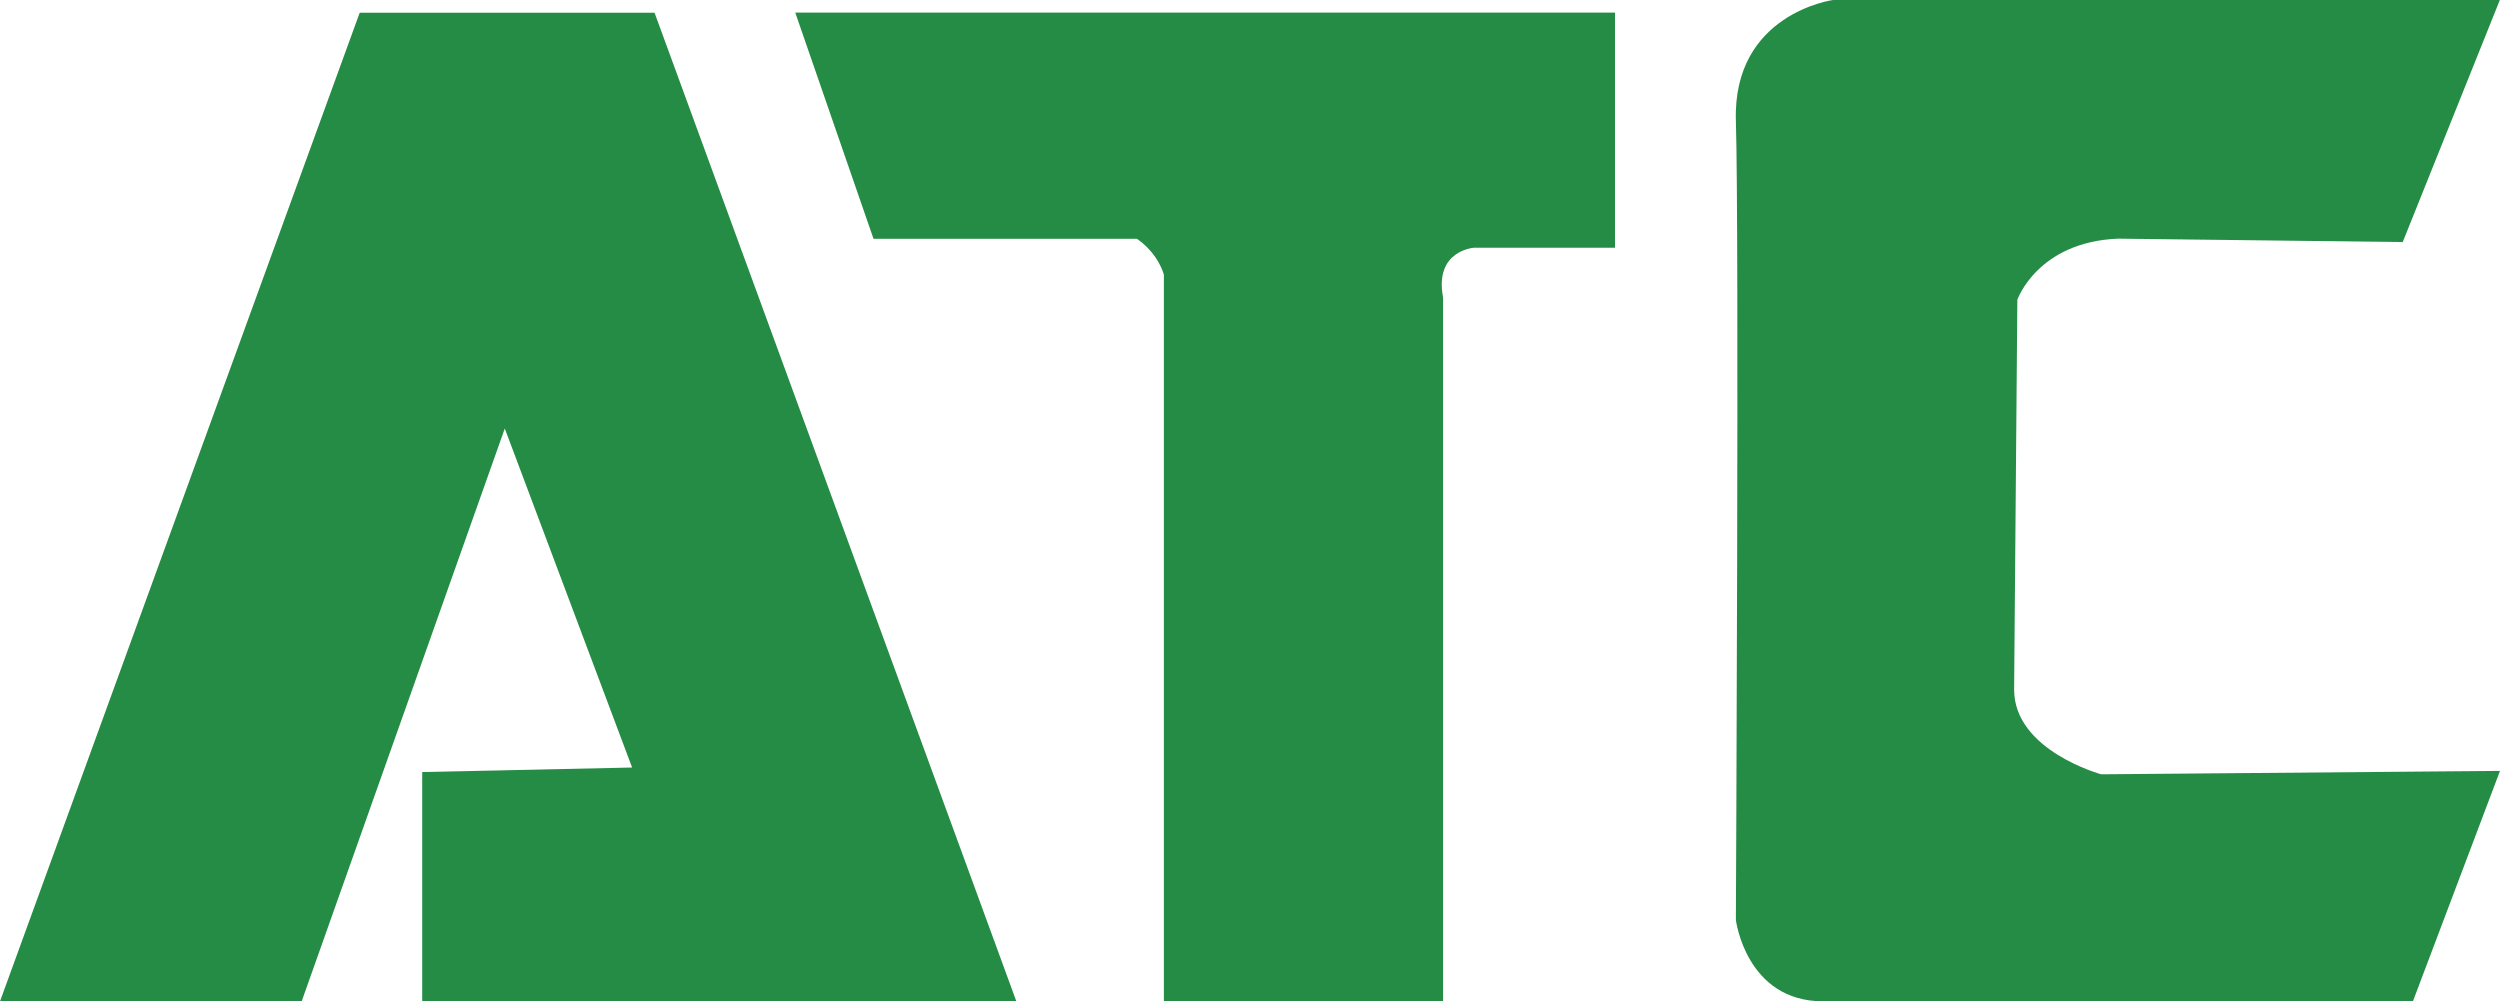
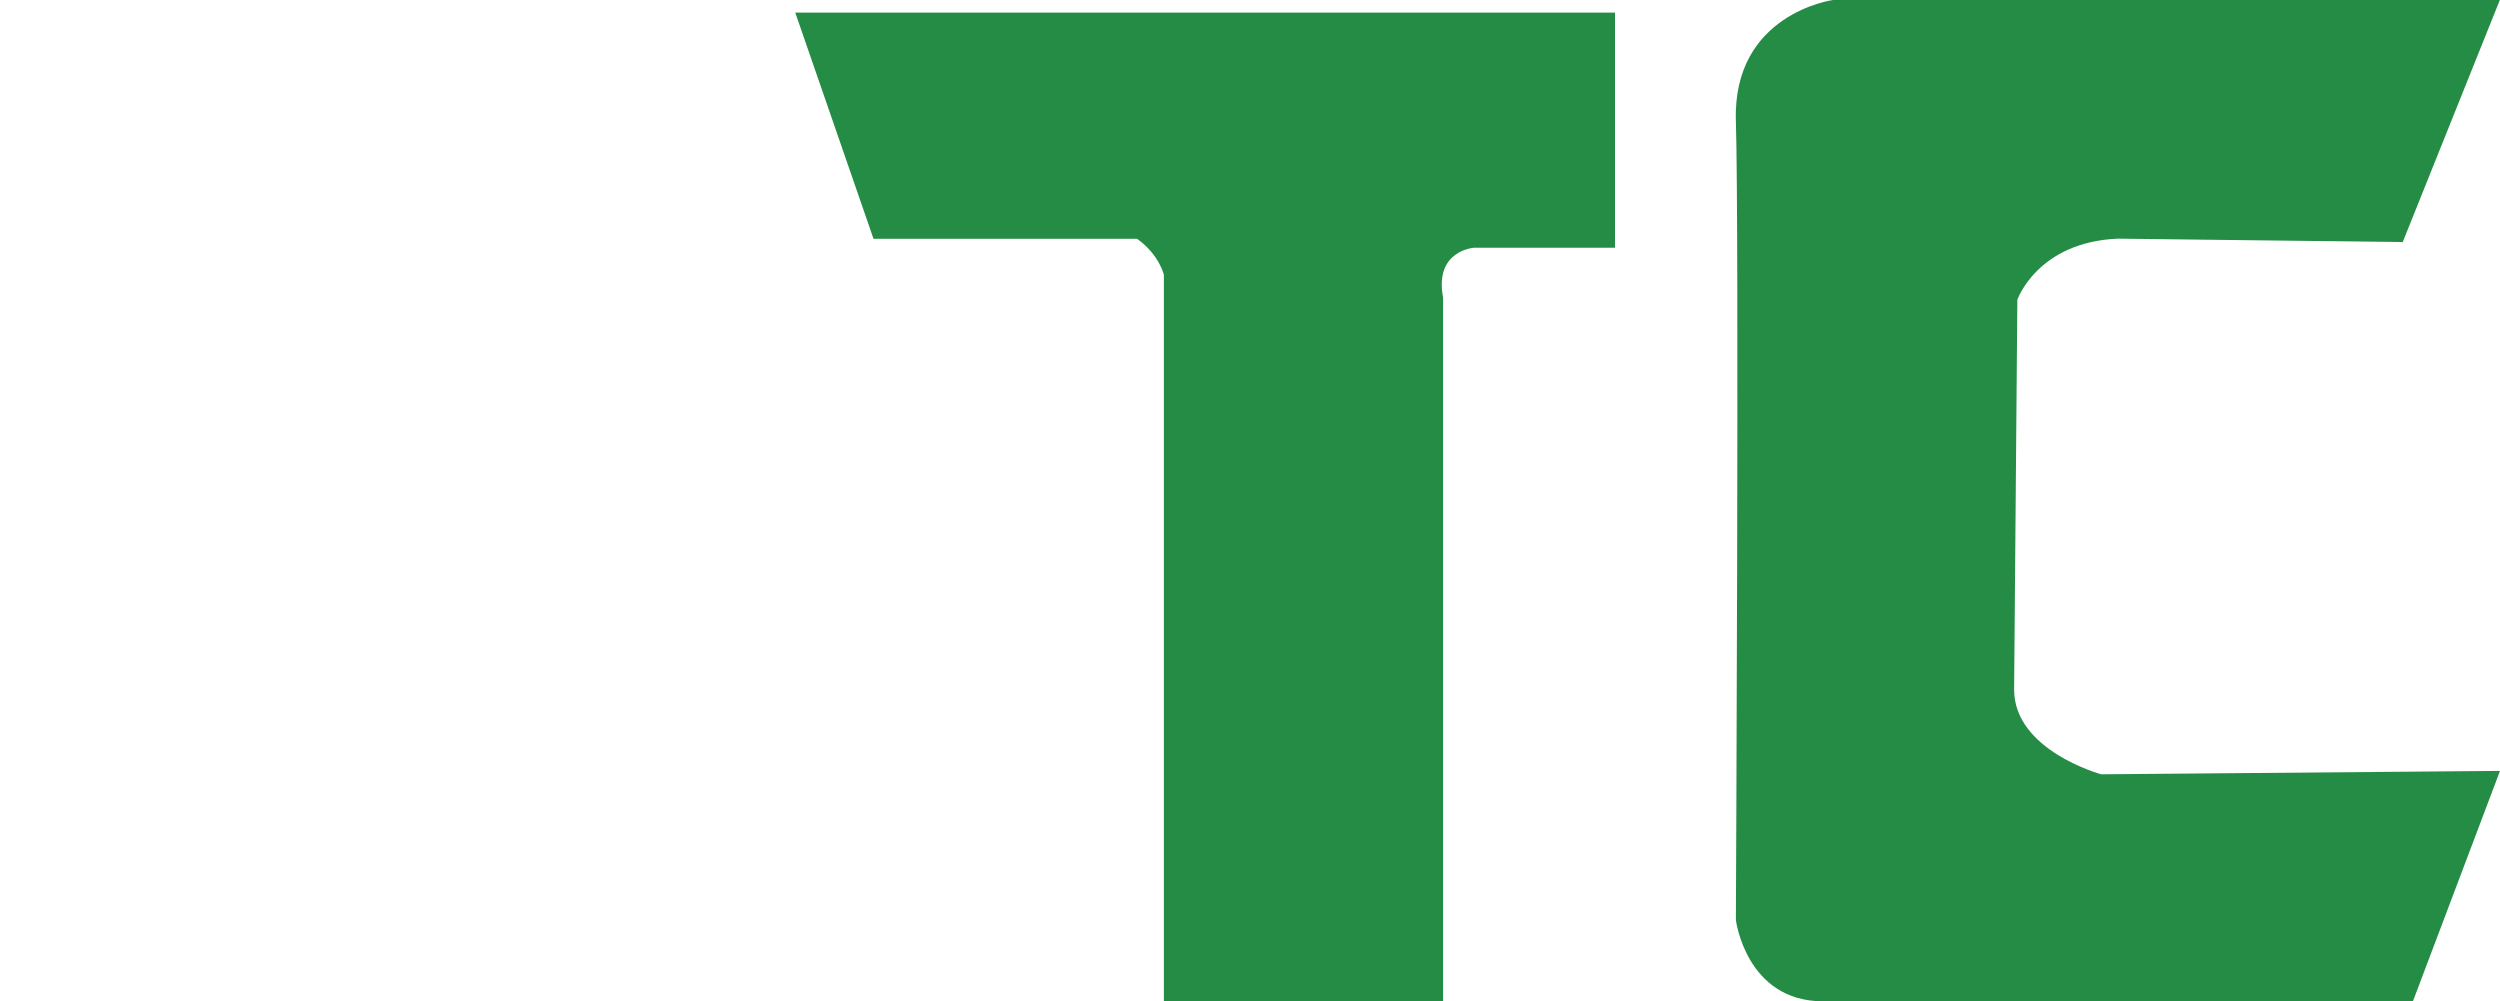
<svg xmlns="http://www.w3.org/2000/svg" id="Layer_2" data-name="Layer 2" viewBox="0 0 1547.2 619.8">
  <defs>
    <style>
      .cls-1 {
        fill: #258c45;
      }
    </style>
  </defs>
  <g id="Layer_1-2" data-name="Layer 1">
    <g>
      <path class="cls-1" d="M1134.4,0s-62.2,8.4-60.1,74.9c2.1,66.6,0,494.5,0,494.5,0,0,6.3,50.3,54,50.3h365l53.9-142.6-246.8,2.1s-53.9-14.7-53.9-52.4l2-241.3s12.4-35.7,62.2-37.8l176.3,2.1L1547.1,0h-412.7Z" />
      <path class="cls-1" d="M492.2,7.9l48.4,139.9h163.1c13.8,9.8,16.6,22.3,16.6,22.3v449.7h172.8V184.1c-5.6-29.3,19.3-30.8,19.3-30.8h87.1V7.8h-507.4l.1.1Z" />
-       <polygon class="cls-1" points="222.6 7.9 0 619.7 186.7 619.7 312.4 265.2 391.2 475 261.3 477.8 261.3 619.7 629 619.7 405.1 7.9 222.6 7.9" />
    </g>
  </g>
</svg>